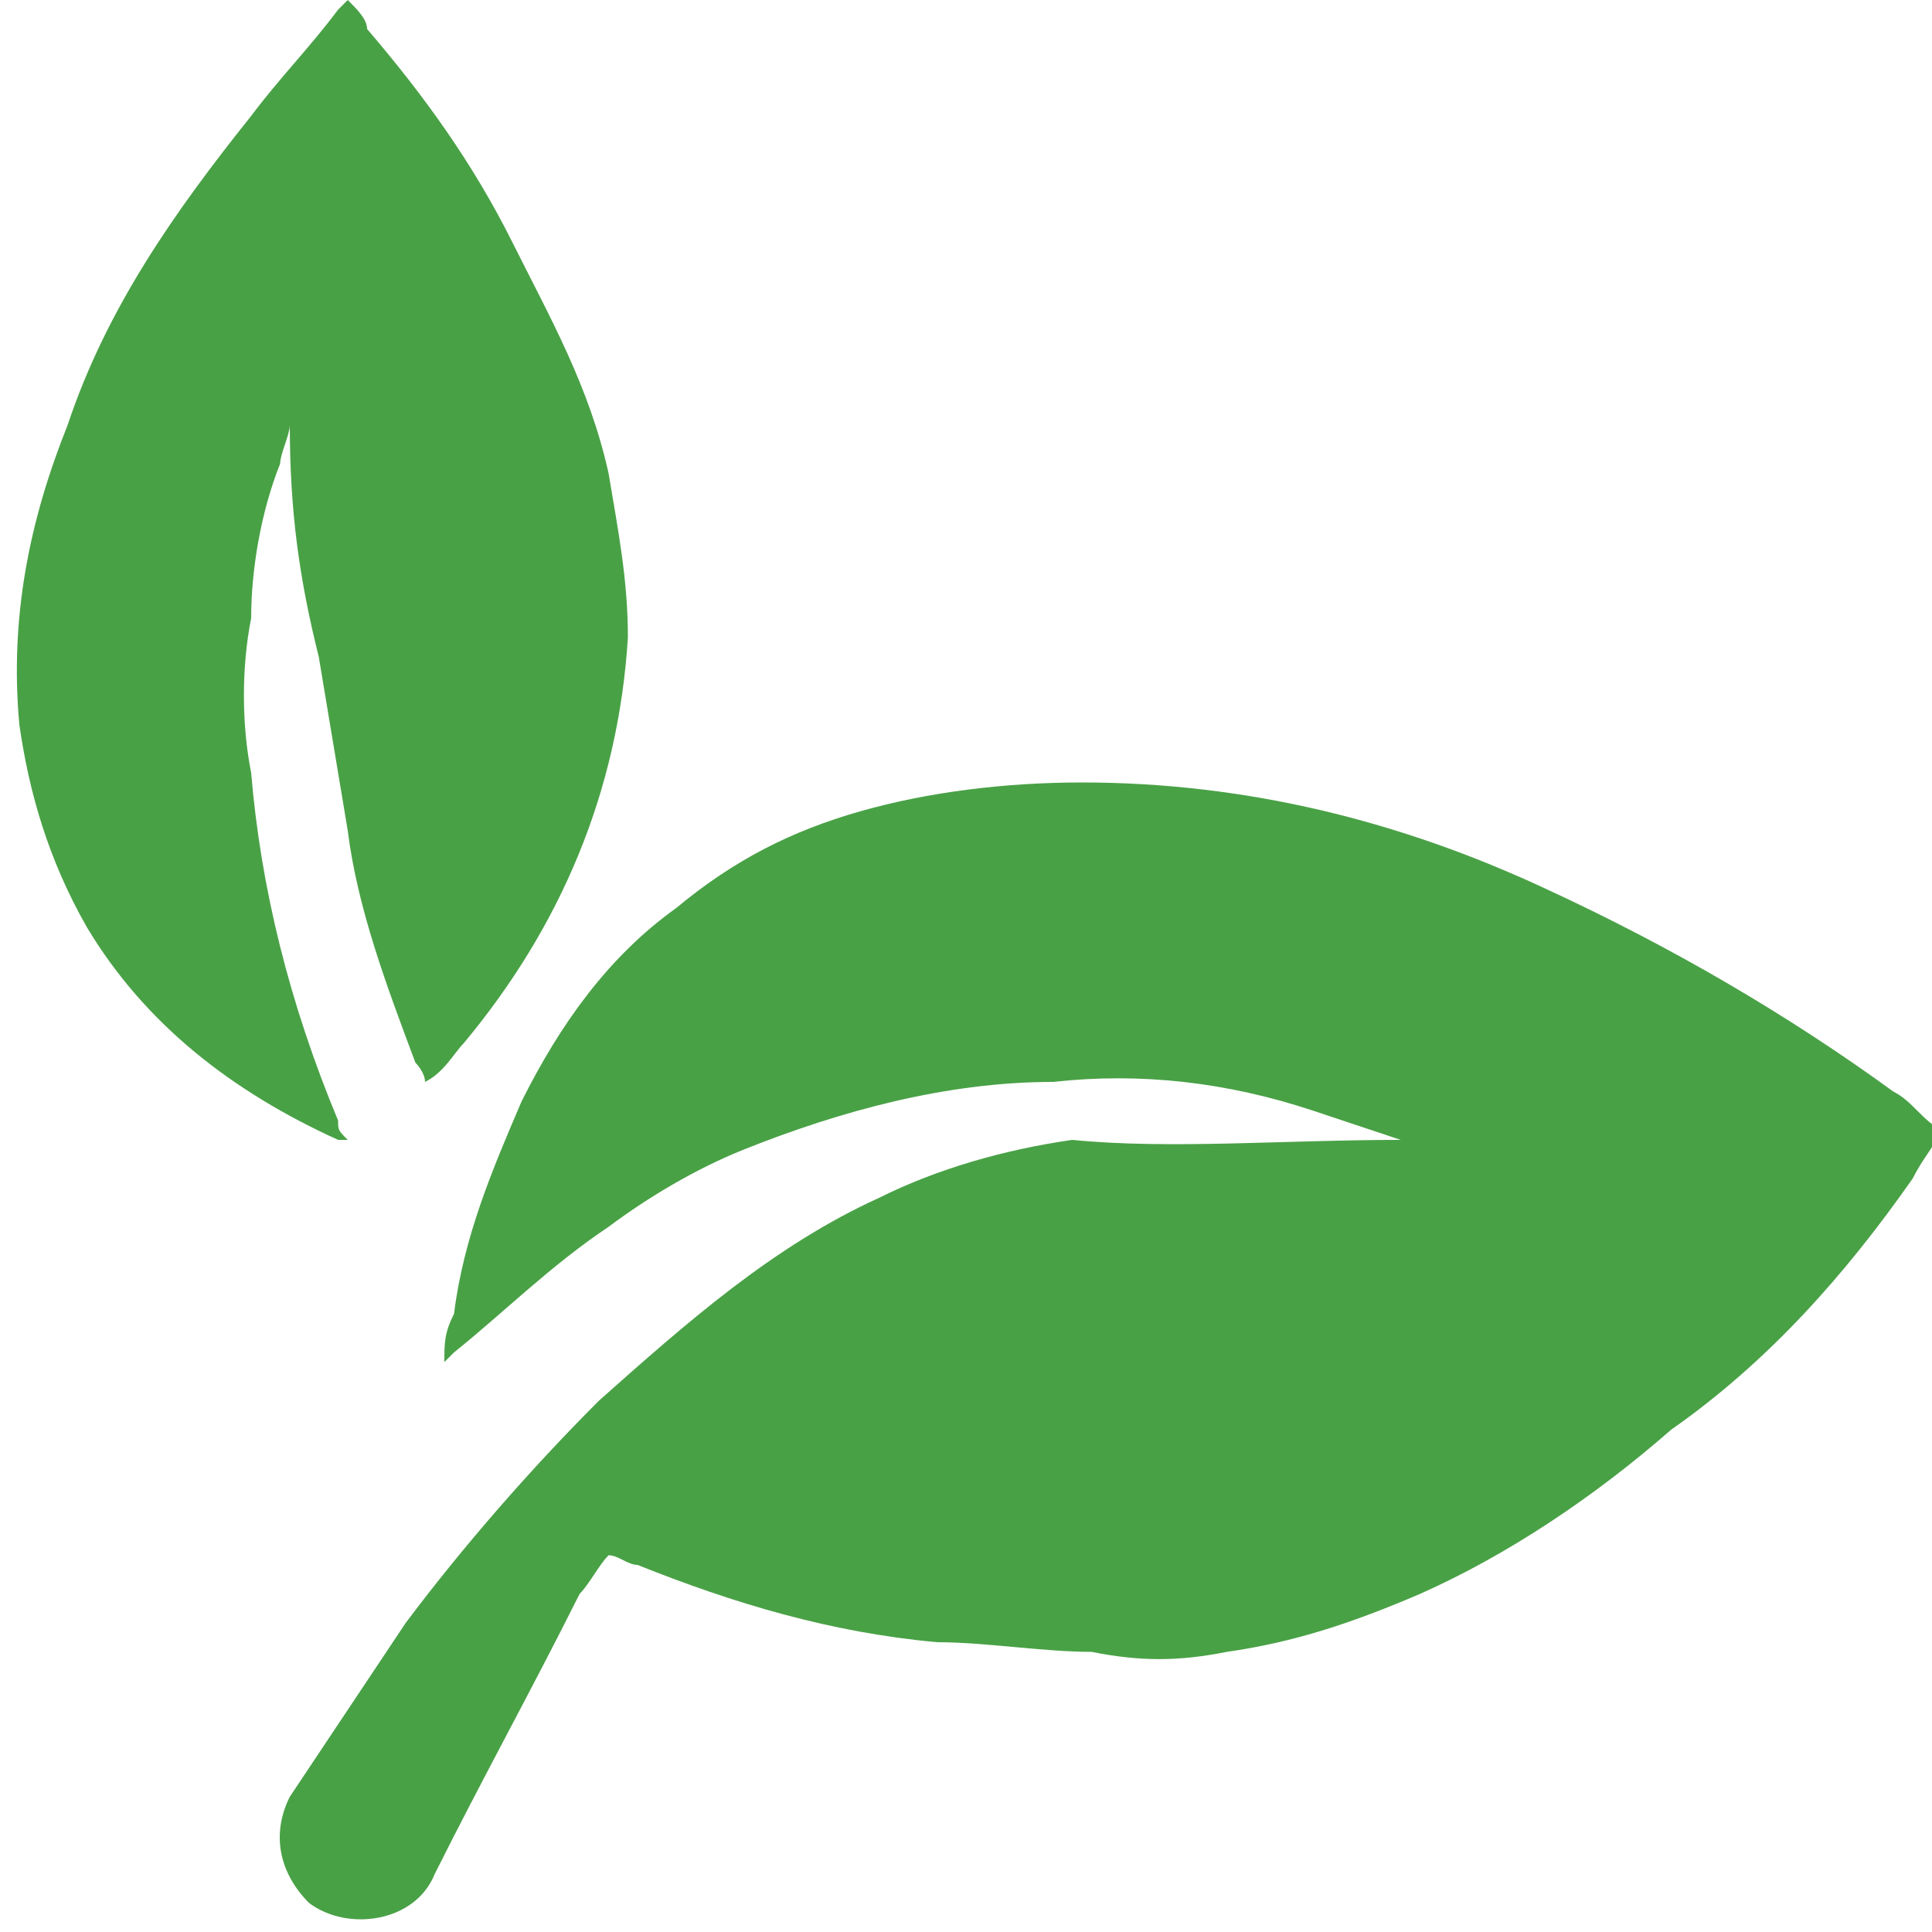
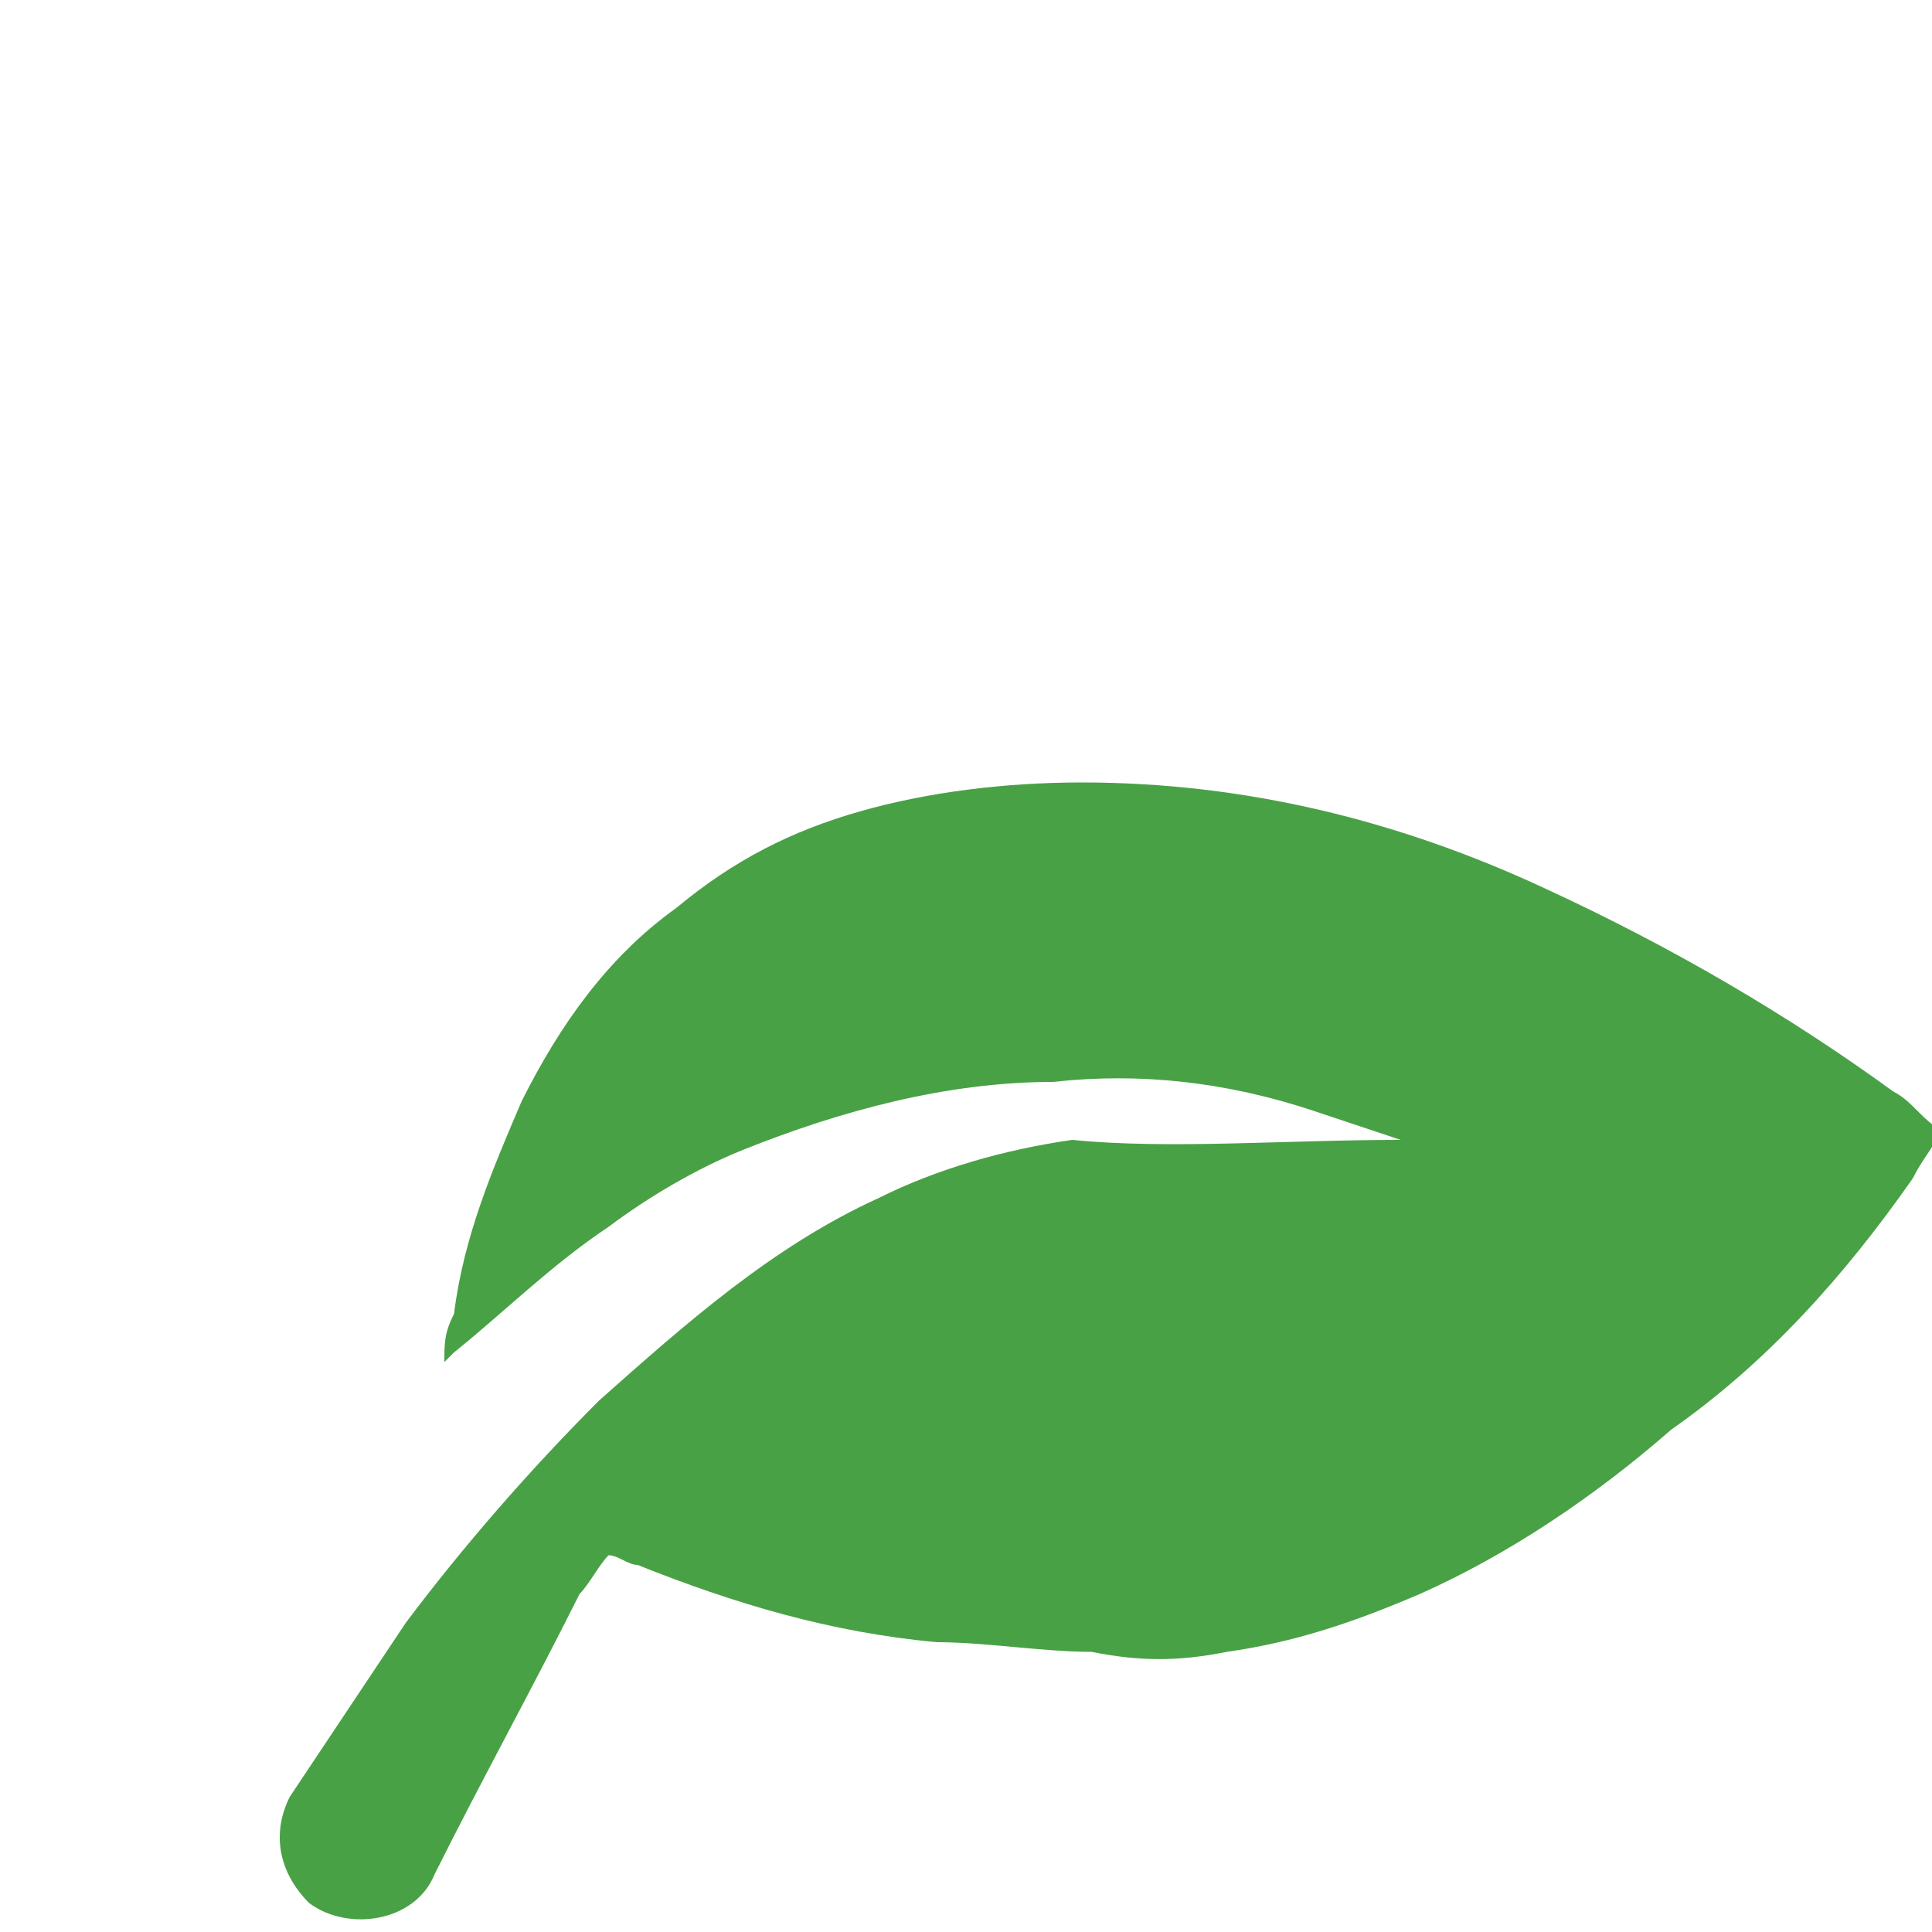
<svg xmlns="http://www.w3.org/2000/svg" version="1.1" id="Layer_1" x="0px" y="0px" width="20px" height="20px" viewBox="491.6 486.2 20 20" enable-background="new 491.6 486.2 20 20" xml:space="preserve">
  <g>
    <path fill="#49A146" d="M506.1,498c-0.3-0.1-0.6-0.2-0.9-0.3c-0.9-0.3-1.8-0.4-2.7-0.3c-1.1,0-2.2,0.3-3.2,0.7   c-0.5,0.2-1,0.5-1.4,0.8c-0.6,0.4-1.1,0.9-1.6,1.3c0,0,0,0-0.1,0.1c0-0.2,0-0.3,0.1-0.5c0.1-0.8,0.4-1.5,0.7-2.2   c0.4-0.8,0.9-1.5,1.6-2c0.6-0.5,1.2-0.8,1.9-1c0.7-0.2,1.5-0.3,2.3-0.3c1.7,0,3.3,0.4,4.8,1.1c1.3,0.6,2.5,1.3,3.6,2.1   c0.2,0.1,0.3,0.3,0.5,0.4c0,0,0,0,0,0c-0.1,0.2-0.2,0.3-0.3,0.5c-0.7,1-1.5,1.9-2.5,2.6c-0.8,0.7-1.7,1.3-2.6,1.7   c-0.7,0.3-1.3,0.5-2,0.6c-0.5,0.1-0.9,0.1-1.4,0c-0.5,0-1.1-0.1-1.6-0.1c-1.1-0.1-2.1-0.4-3.1-0.8c-0.1,0-0.2-0.1-0.3-0.1   c-0.1,0.1-0.2,0.3-0.3,0.4c-0.5,1-1,1.9-1.5,2.9c-0.2,0.5-0.9,0.6-1.3,0.3c-0.3-0.3-0.4-0.7-0.2-1.1c0.4-0.6,0.8-1.2,1.2-1.8   c0.6-0.8,1.3-1.6,2-2.3c0.9-0.8,1.8-1.6,2.9-2.1c0.6-0.3,1.3-0.5,2-0.6C503.7,498.1,504.9,498,506.1,498   C506.1,498.1,506.1,498.1,506.1,498C506.1,498.1,506.1,498,506.1,498z" />
-     <path fill="#49A146" d="M494.6,490.6c0,0.1-0.1,0.3-0.1,0.4c-0.2,0.5-0.3,1.1-0.3,1.6c-0.1,0.5-0.1,1.1,0,1.6   c0.1,1.2,0.4,2.4,0.9,3.6c0,0.1,0,0.1,0.1,0.2c0,0-0.1,0-0.1,0c-1.1-0.5-2-1.2-2.6-2.2c-0.4-0.7-0.6-1.4-0.7-2.1   c-0.1-1.1,0.1-2.1,0.5-3.1c0.4-1.2,1.1-2.2,1.9-3.2c0.3-0.4,0.6-0.7,0.9-1.1c0,0,0,0,0.1-0.1c0.1,0.1,0.2,0.2,0.2,0.3   c0.6,0.7,1.1,1.4,1.5,2.2c0.4,0.8,0.8,1.5,1,2.4c0.1,0.6,0.2,1.1,0.2,1.7c-0.1,1.6-0.7,3-1.7,4.2c-0.1,0.1-0.2,0.3-0.4,0.4   c0-0.1-0.1-0.2-0.1-0.2c-0.3-0.8-0.6-1.6-0.7-2.4c-0.1-0.6-0.2-1.2-0.3-1.8C494.7,492.2,494.6,491.5,494.6,490.6   C494.6,490.7,494.6,490.7,494.6,490.6C494.6,490.6,494.6,490.6,494.6,490.6z" />
  </g>
</svg>